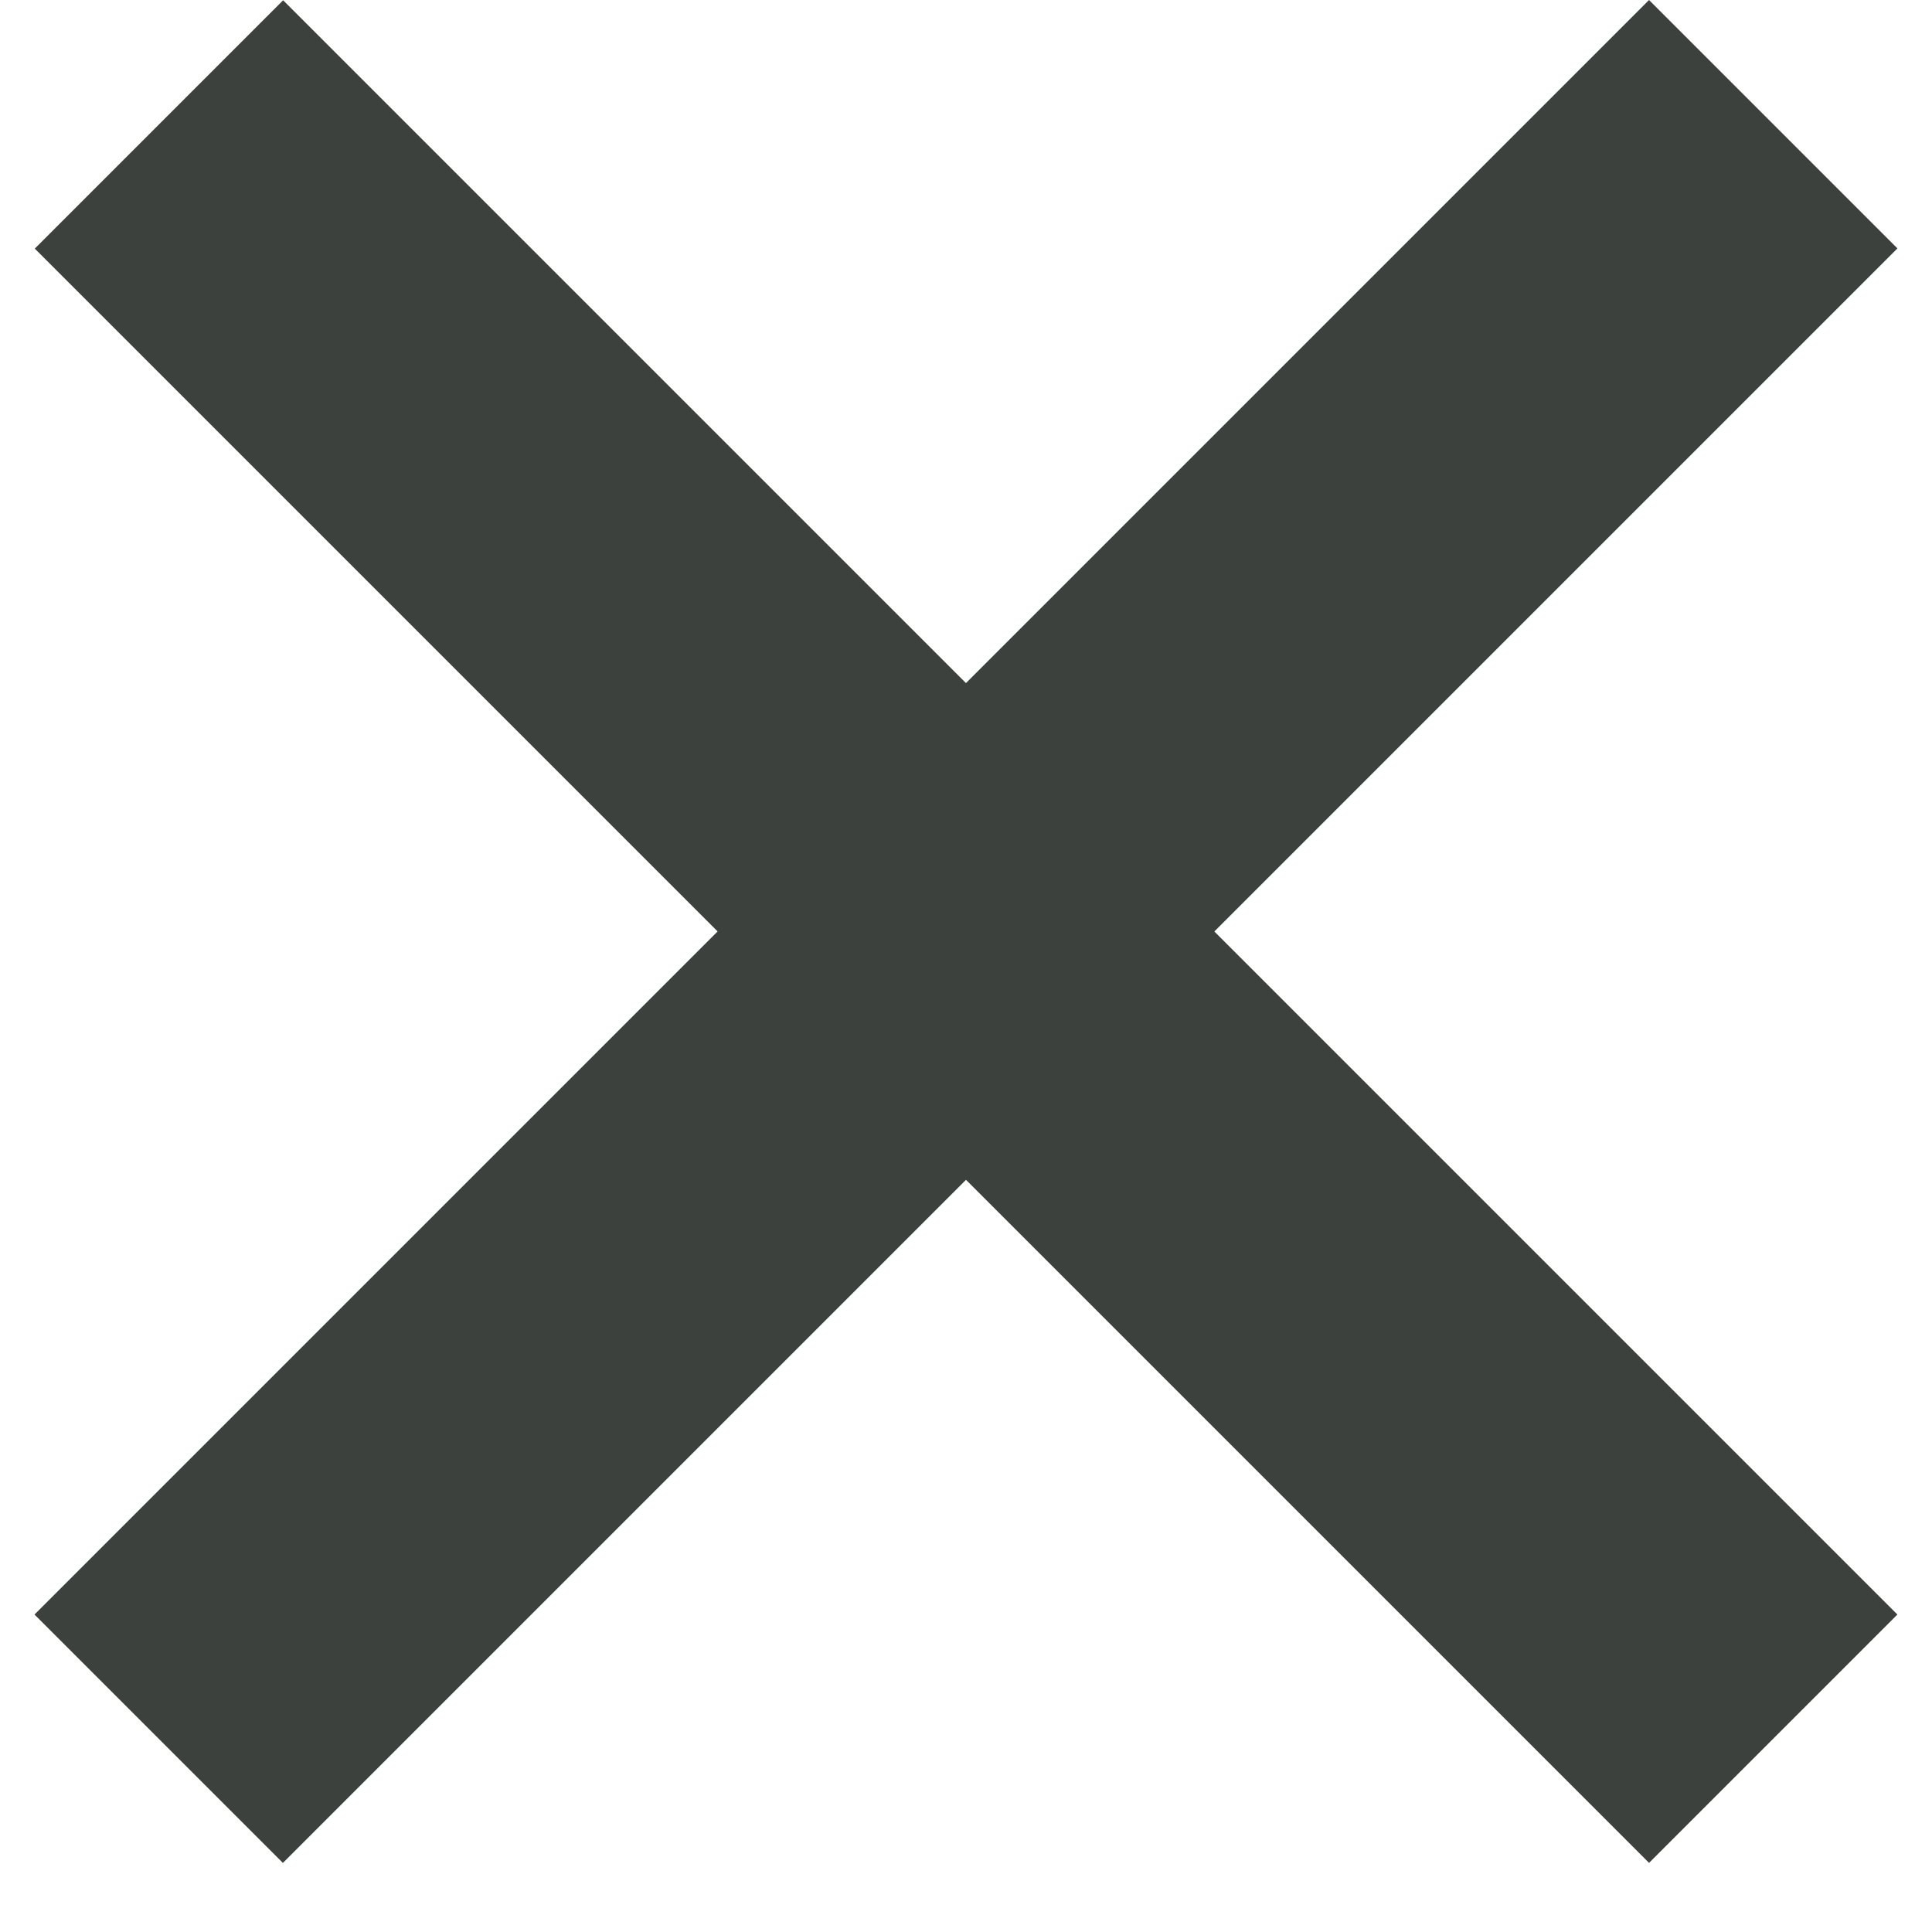
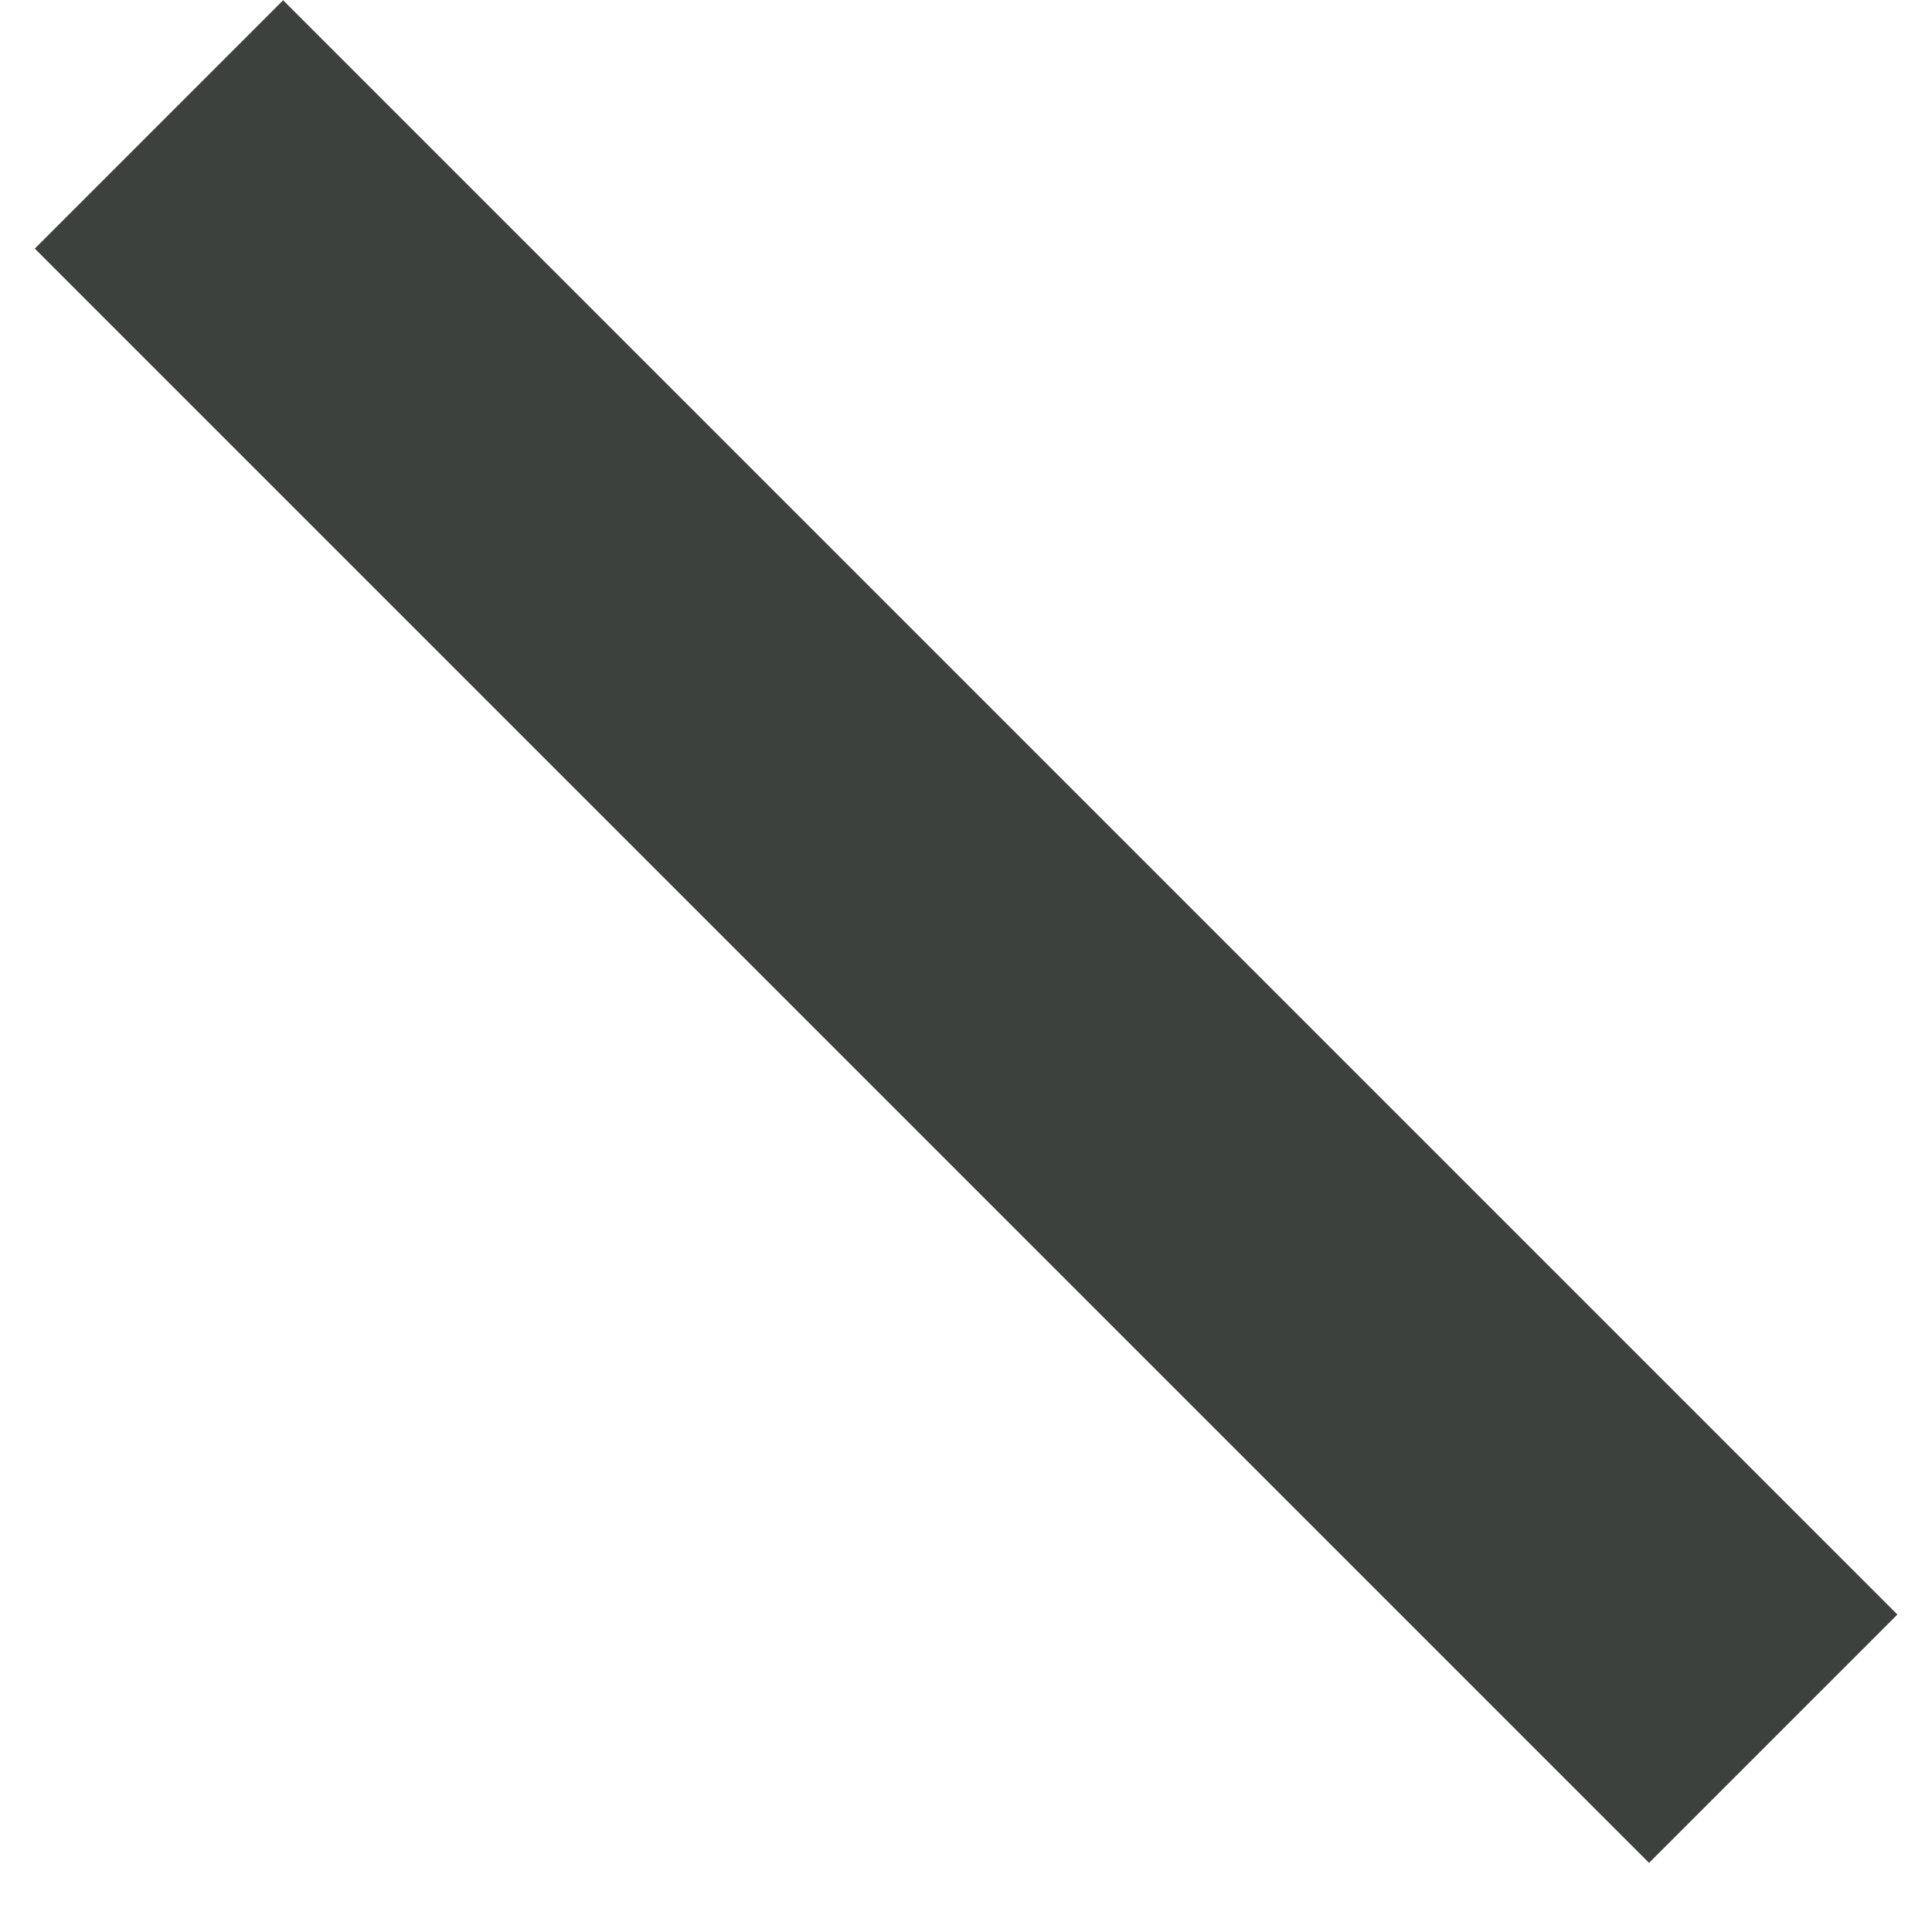
<svg xmlns="http://www.w3.org/2000/svg" width="22" height="22" viewBox="0 0 22 22" fill="none">
-   <rect x="0.393" y="18.385" width="26" height="4" transform="rotate(-45 0.393 18.385)" fill="#3D413E" />
  <rect width="26" height="4" transform="matrix(-0.707 -0.707 -0.707 0.707 21.606 18.385)" fill="#3D413E" />
</svg>